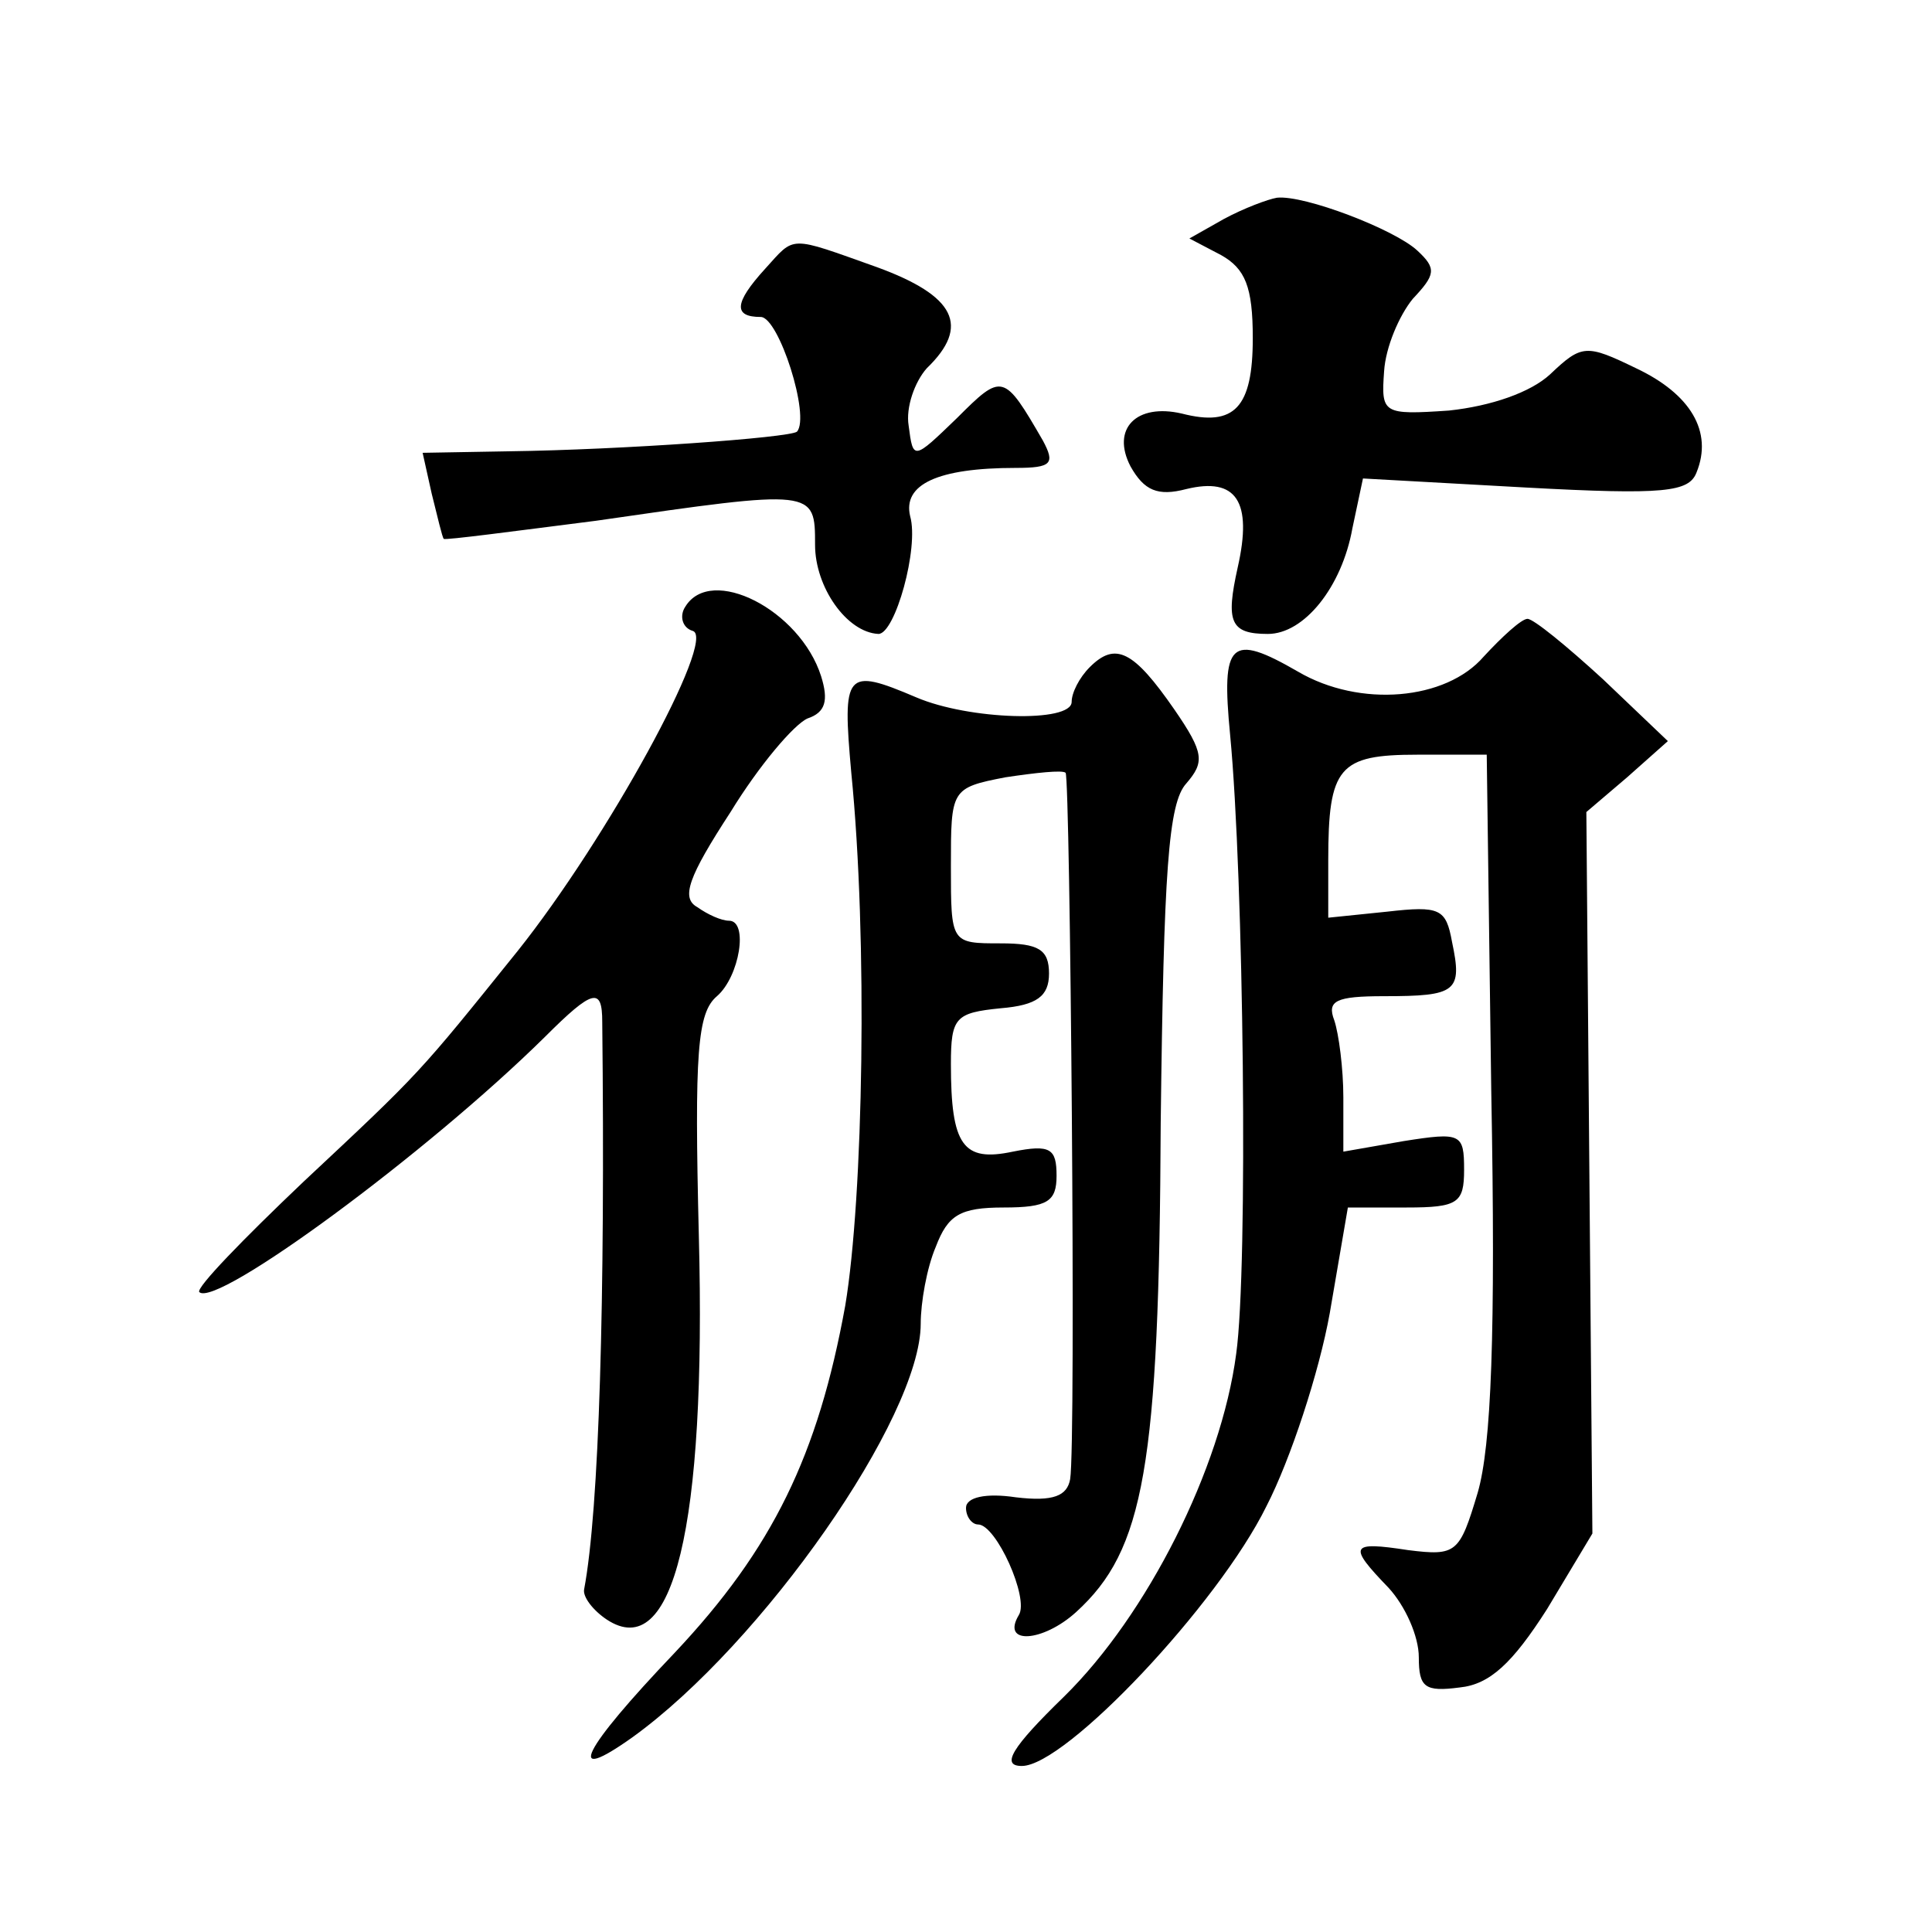
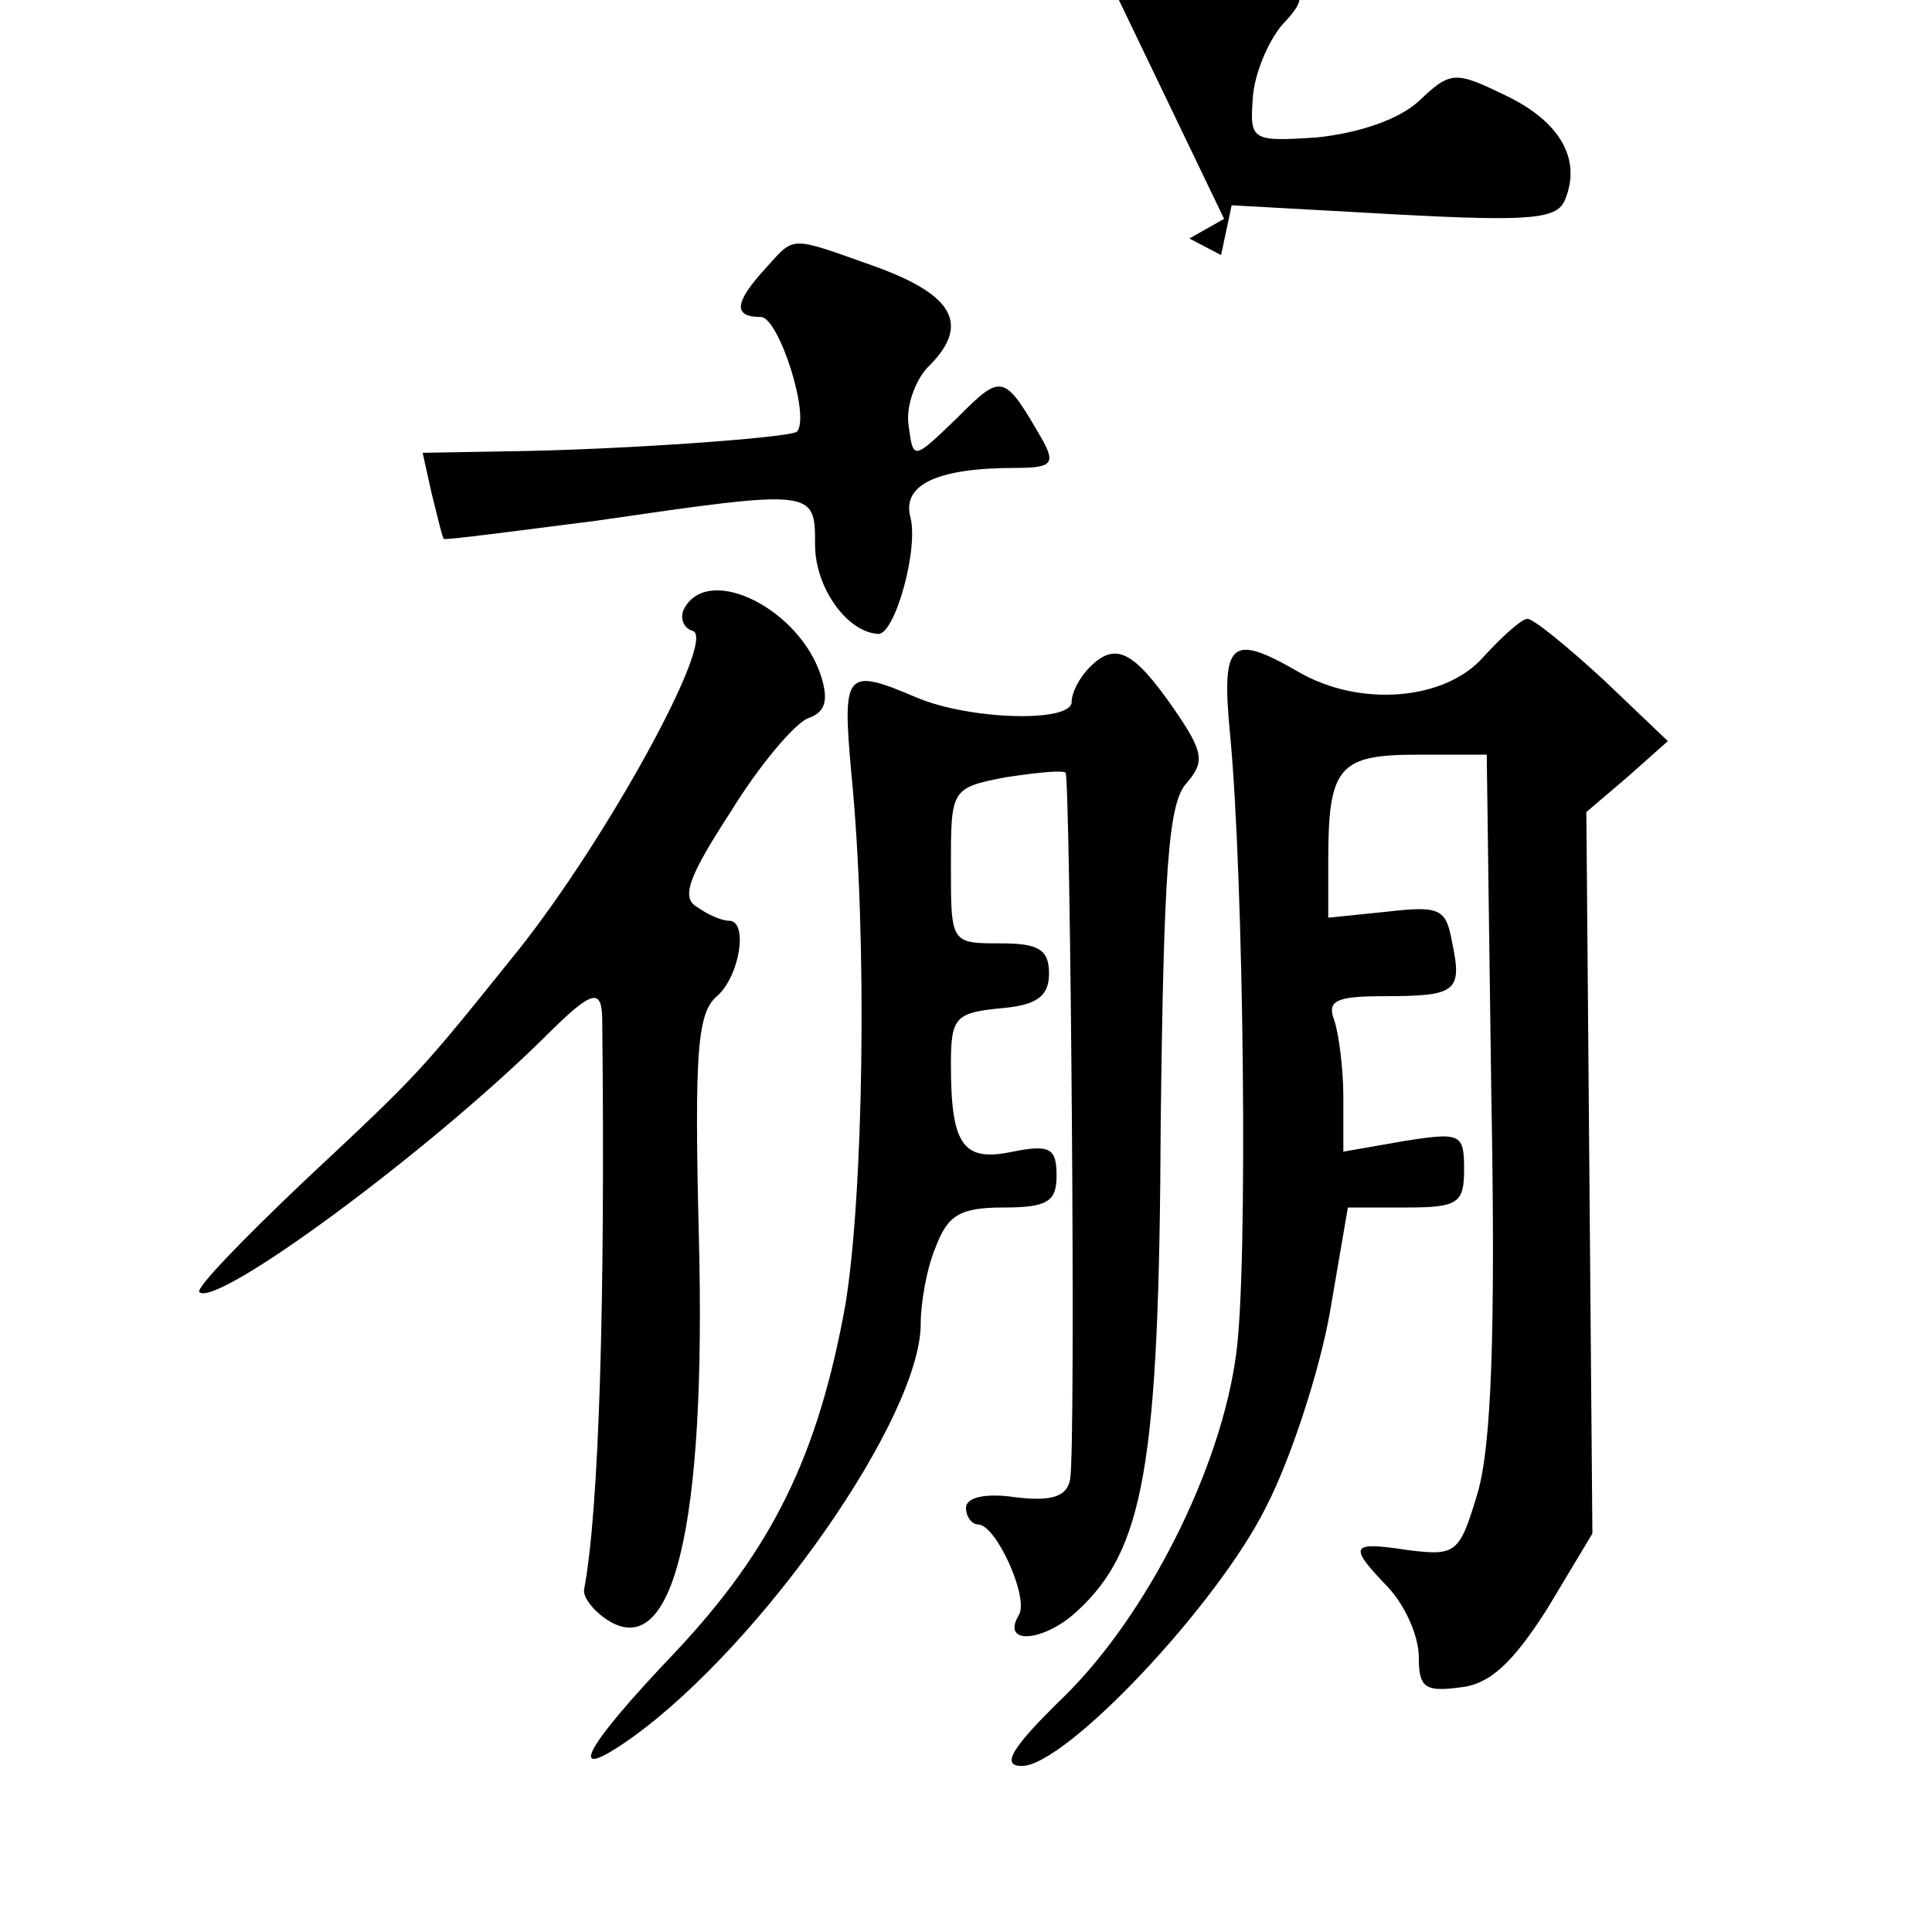
<svg xmlns="http://www.w3.org/2000/svg" version="1.0" width="128pt" height="128pt" viewBox="0 0 128 128" preserveAspectRatio="xMidYMid meet">
  <g transform="translate(0,128) scale(0.1,-0.1)" fill="#0" stroke="none">
-     <path d="M811 1135 l-23 -13 21 -11 c16 -9 21 -21 21 -55 0 -46 -12 -59 -47 -50 -30 7 -47 -10 -34 -35 9 -16 18 -20 37 -15 33 8 44 -8 34 -52 -8 -36 -5 -44 20 -44 24 0 49 31 56 70 l7 33 108 -6 c92 -5 108 -3 113 10 11 27 -4 52 -40 69 -33 16 -36 16 -57 -4 -13 -12 -39 -21 -67 -24 -44 -3 -45 -2 -43 26 1 16 10 37 19 48 15 16 16 20 3 32 -15 14 -75 37 -93 35 -6 -1 -22 -7 -35 -14z M507 1102 c-21 -23 -21 -32 -3 -32 12 0 33 -66 24 -76 -5 -4 -116 -12 -191 -13 l-57 -1 6 -27 c4 -16 7 -29 8 -30 1 -1 46 5 101 12 145 21 145 21 145 -16 0 -28 21 -58 42 -59 11 0 27 57 21 78 -5 21 18 32 70 32 24 0 26 3 18 18 -26 45 -27 45 -57 15 -29 -28 -29 -28 -32 -5 -2 12 4 29 12 38 29 28 19 48 -33 67 -59 21 -54 21 -74 -1z M454 878 c-4 -6 -2 -14 5 -16 16 -5 -57 -138 -116 -212 -66 -82 -64 -80 -142 -153 -40 -38 -71 -70 -69 -73 11 -11 151 92 229 169 32 32 38 33 38 10 2 -184 -2 -323 -12 -376 -1 -5 6 -14 15 -20 44 -29 66 61 61 254 -3 122 -1 148 12 159 15 13 21 50 8 50 -5 0 -14 4 -21 9 -11 6 -6 20 22 63 19 31 42 58 51 62 12 4 14 12 9 28 -14 44 -73 74 -90 46z M983 845 c-25 -29 -82 -34 -123 -10 -45 26 -51 20 -45 -42 9 -94 12 -353 4 -410 -10 -76 -59 -173 -114 -227 -35 -34 -42 -46 -28 -46 29 0 130 107 162 172 16 31 35 89 42 128 l12 70 39 0 c34 0 38 3 38 25 0 24 -2 25 -40 19 l-40 -7 0 36 c0 19 -3 42 -6 51 -5 13 1 16 33 16 48 0 52 3 45 36 -4 22 -8 24 -43 20 l-39 -4 0 38 c0 62 7 70 59 70 l46 0 3 -223 c3 -161 0 -235 -9 -266 -12 -40 -14 -42 -46 -38 -39 6 -40 3 -13 -25 11 -12 20 -32 20 -46 0 -20 4 -23 27 -20 20 2 35 16 58 52 l30 50 -2 239 -2 239 27 23 27 24 -43 41 c-24 22 -46 40 -50 40 -4 0 -17 -12 -29 -25z M722 838 c-7 -7 -12 -17 -12 -23 0 -14 -68 -12 -103 3 -47 20 -49 17 -43 -50 11 -110 8 -281 -4 -353 -18 -99 -48 -161 -113 -230 -62 -65 -73 -88 -28 -56 86 62 191 212 191 274 0 14 4 37 10 51 8 21 16 26 45 26 29 0 35 4 35 21 0 18 -4 21 -29 16 -33 -7 -41 4 -41 58 0 31 3 34 33 37 24 2 32 8 32 23 0 16 -7 20 -32 20 -33 0 -33 0 -33 51 0 51 0 52 36 59 20 3 38 5 40 3 3 -4 7 -444 3 -468 -2 -11 -11 -15 -36 -12 -20 3 -33 0 -33 -7 0 -6 4 -11 8 -11 12 0 34 -49 27 -60 -12 -20 16 -18 38 2 45 41 55 96 56 324 2 167 5 212 17 225 12 14 12 20 -8 49 -27 39 -39 45 -56 28z" />
+     <path d="M811 1135 l-23 -13 21 -11 l7 33 108 -6 c92 -5 108 -3 113 10 11 27 -4 52 -40 69 -33 16 -36 16 -57 -4 -13 -12 -39 -21 -67 -24 -44 -3 -45 -2 -43 26 1 16 10 37 19 48 15 16 16 20 3 32 -15 14 -75 37 -93 35 -6 -1 -22 -7 -35 -14z M507 1102 c-21 -23 -21 -32 -3 -32 12 0 33 -66 24 -76 -5 -4 -116 -12 -191 -13 l-57 -1 6 -27 c4 -16 7 -29 8 -30 1 -1 46 5 101 12 145 21 145 21 145 -16 0 -28 21 -58 42 -59 11 0 27 57 21 78 -5 21 18 32 70 32 24 0 26 3 18 18 -26 45 -27 45 -57 15 -29 -28 -29 -28 -32 -5 -2 12 4 29 12 38 29 28 19 48 -33 67 -59 21 -54 21 -74 -1z M454 878 c-4 -6 -2 -14 5 -16 16 -5 -57 -138 -116 -212 -66 -82 -64 -80 -142 -153 -40 -38 -71 -70 -69 -73 11 -11 151 92 229 169 32 32 38 33 38 10 2 -184 -2 -323 -12 -376 -1 -5 6 -14 15 -20 44 -29 66 61 61 254 -3 122 -1 148 12 159 15 13 21 50 8 50 -5 0 -14 4 -21 9 -11 6 -6 20 22 63 19 31 42 58 51 62 12 4 14 12 9 28 -14 44 -73 74 -90 46z M983 845 c-25 -29 -82 -34 -123 -10 -45 26 -51 20 -45 -42 9 -94 12 -353 4 -410 -10 -76 -59 -173 -114 -227 -35 -34 -42 -46 -28 -46 29 0 130 107 162 172 16 31 35 89 42 128 l12 70 39 0 c34 0 38 3 38 25 0 24 -2 25 -40 19 l-40 -7 0 36 c0 19 -3 42 -6 51 -5 13 1 16 33 16 48 0 52 3 45 36 -4 22 -8 24 -43 20 l-39 -4 0 38 c0 62 7 70 59 70 l46 0 3 -223 c3 -161 0 -235 -9 -266 -12 -40 -14 -42 -46 -38 -39 6 -40 3 -13 -25 11 -12 20 -32 20 -46 0 -20 4 -23 27 -20 20 2 35 16 58 52 l30 50 -2 239 -2 239 27 23 27 24 -43 41 c-24 22 -46 40 -50 40 -4 0 -17 -12 -29 -25z M722 838 c-7 -7 -12 -17 -12 -23 0 -14 -68 -12 -103 3 -47 20 -49 17 -43 -50 11 -110 8 -281 -4 -353 -18 -99 -48 -161 -113 -230 -62 -65 -73 -88 -28 -56 86 62 191 212 191 274 0 14 4 37 10 51 8 21 16 26 45 26 29 0 35 4 35 21 0 18 -4 21 -29 16 -33 -7 -41 4 -41 58 0 31 3 34 33 37 24 2 32 8 32 23 0 16 -7 20 -32 20 -33 0 -33 0 -33 51 0 51 0 52 36 59 20 3 38 5 40 3 3 -4 7 -444 3 -468 -2 -11 -11 -15 -36 -12 -20 3 -33 0 -33 -7 0 -6 4 -11 8 -11 12 0 34 -49 27 -60 -12 -20 16 -18 38 2 45 41 55 96 56 324 2 167 5 212 17 225 12 14 12 20 -8 49 -27 39 -39 45 -56 28z" />
  </g>
</svg>